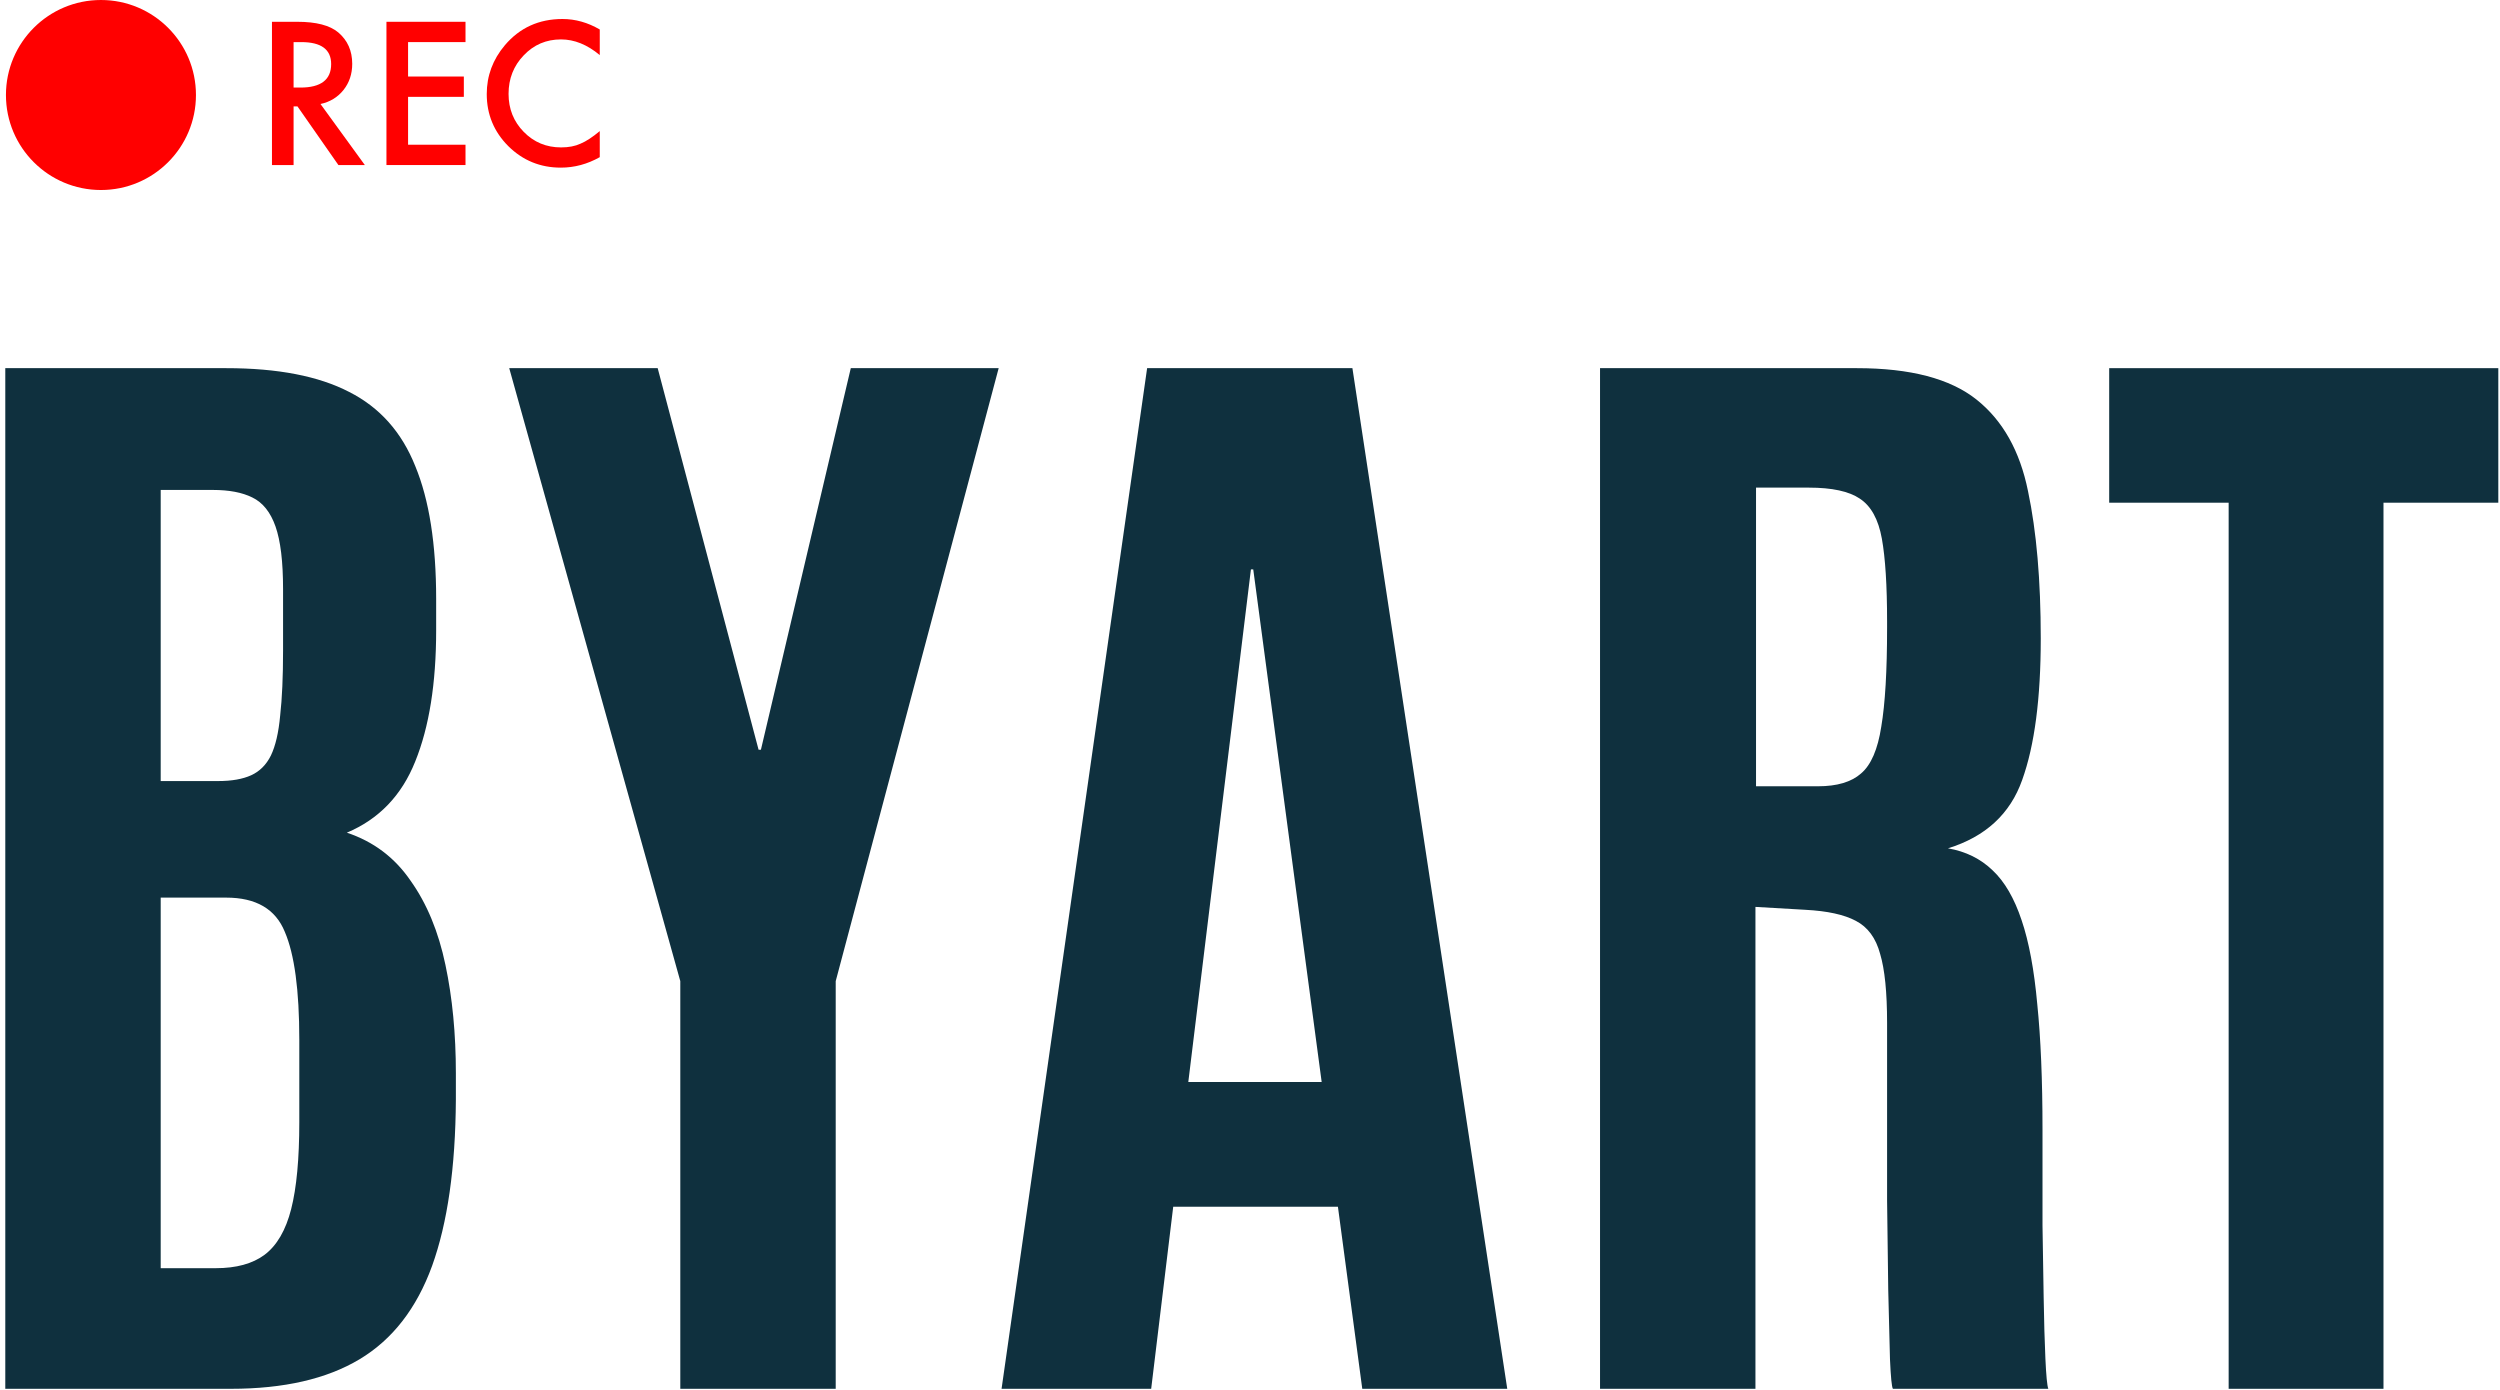
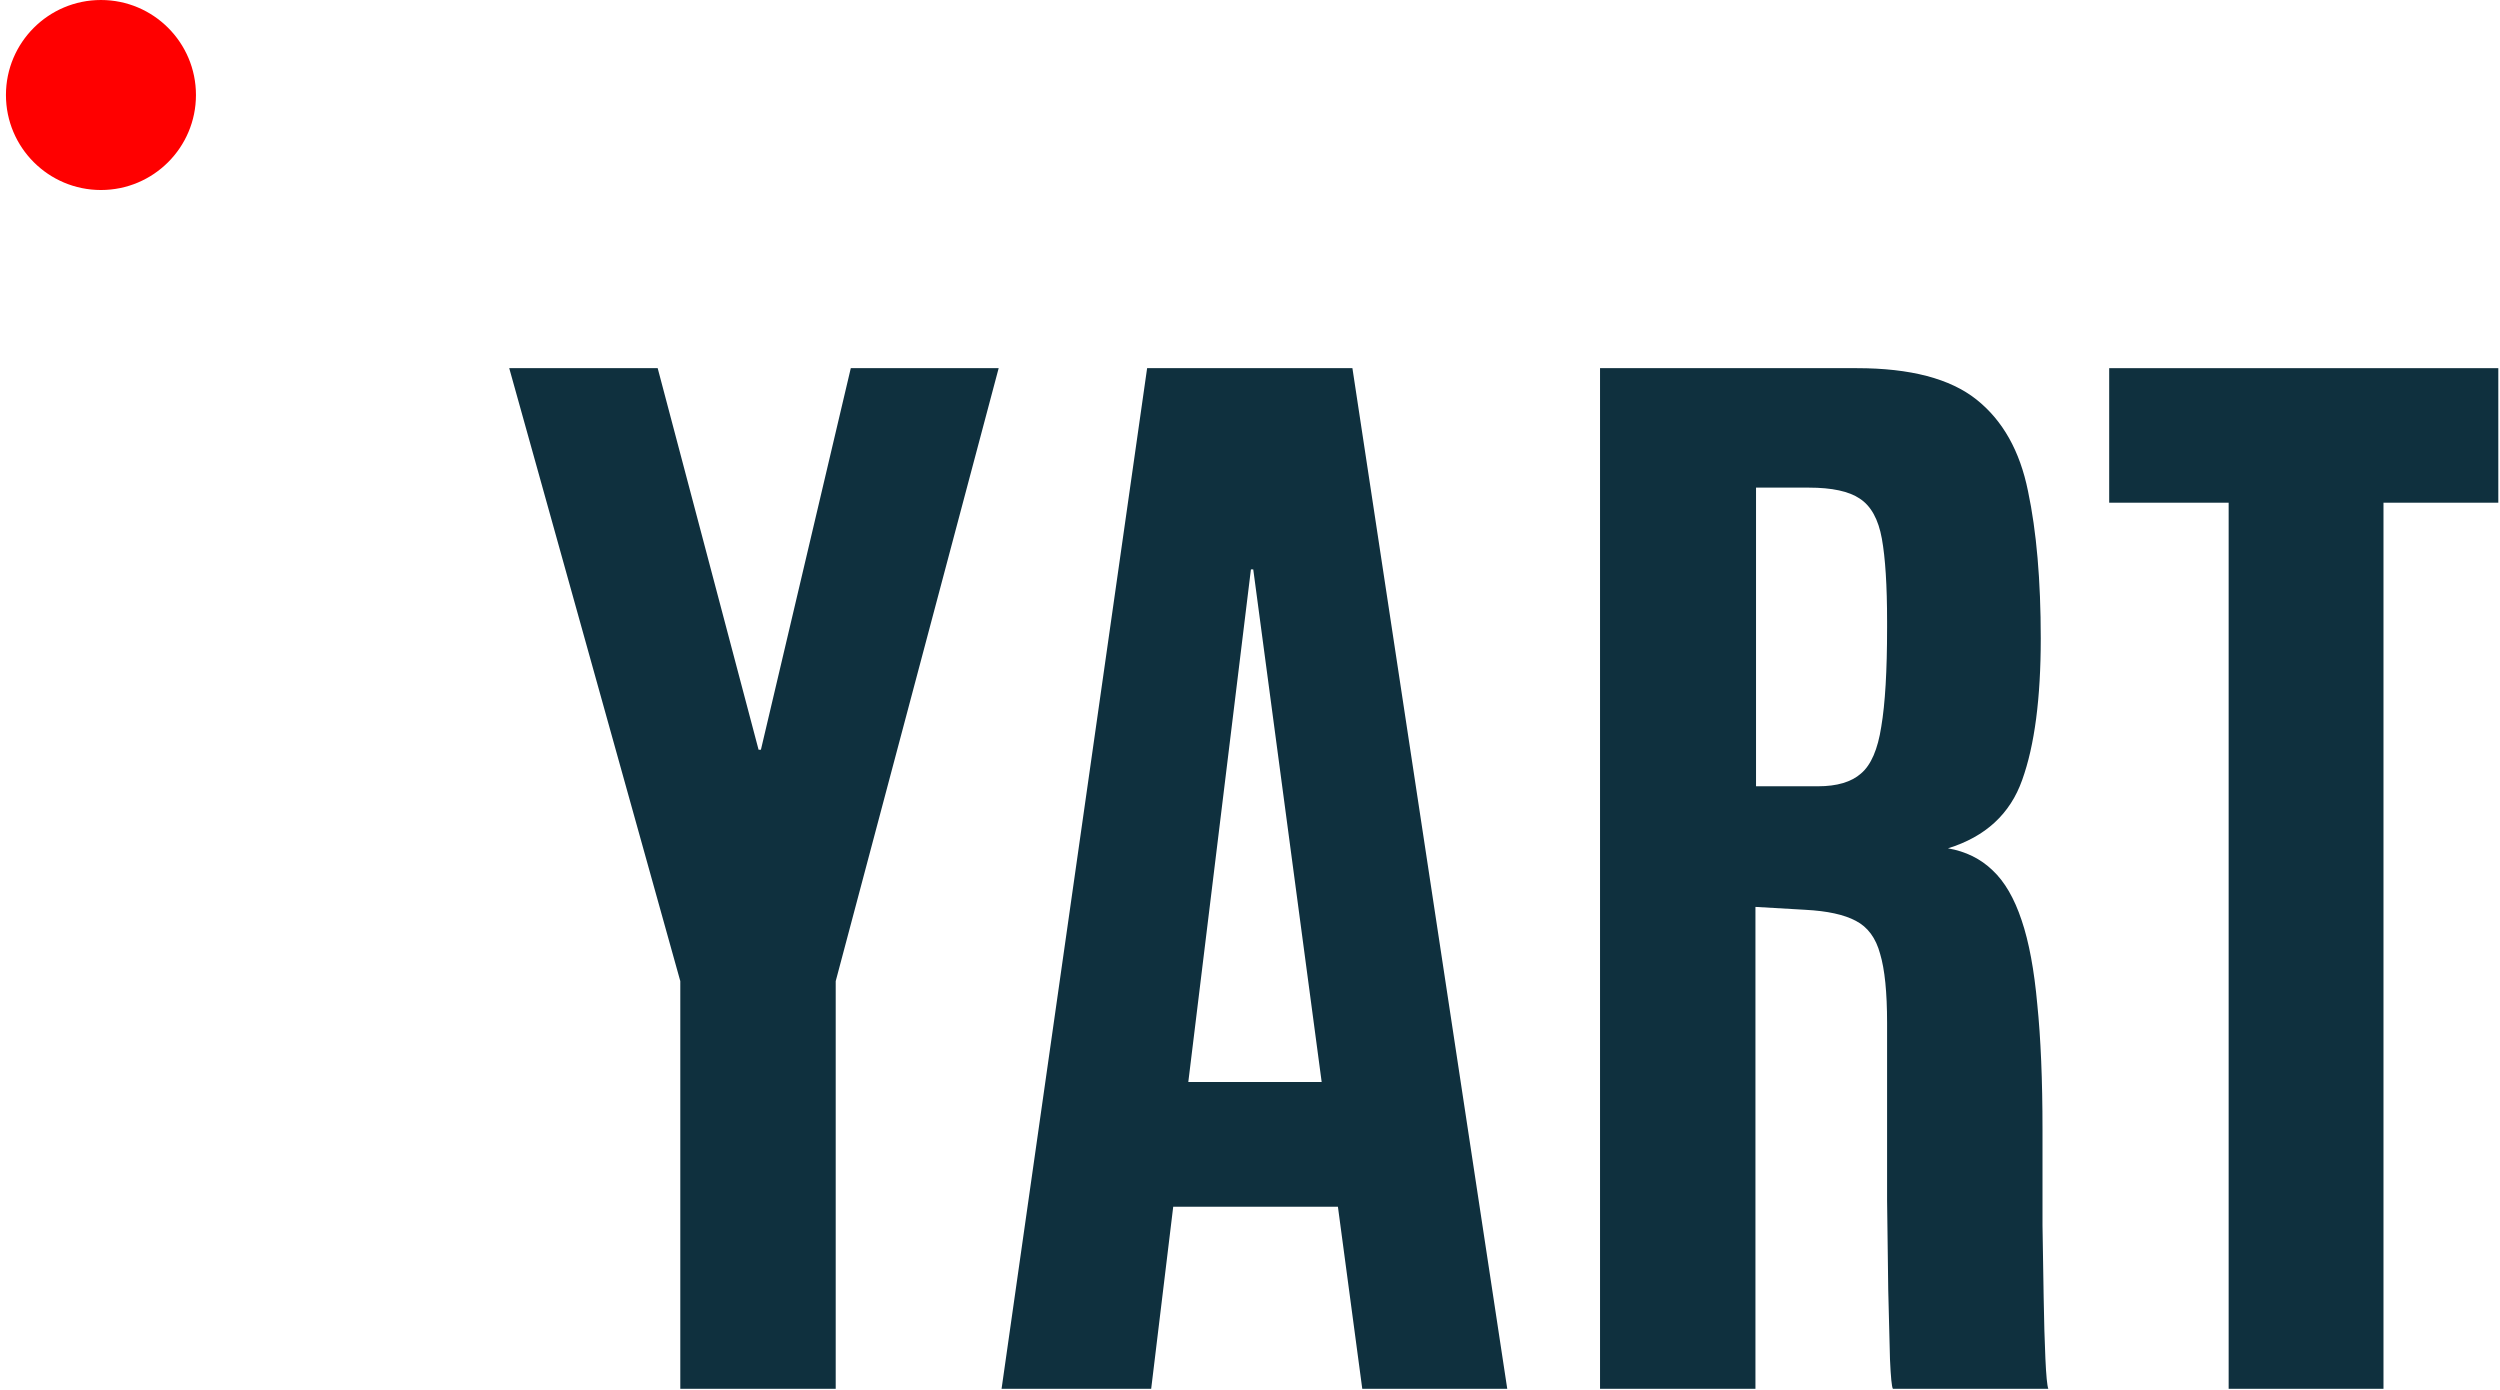
<svg xmlns="http://www.w3.org/2000/svg" width="421" height="234" viewBox="0 0 421 234" fill="none">
-   <path d="M0.891 233.874V61.999H38.098C46.757 61.999 53.658 63.334 58.801 66.003C63.944 68.607 67.655 72.774 69.934 78.503C72.277 84.167 73.449 91.621 73.449 100.866V106.14C73.449 115.059 72.277 122.416 69.934 128.21C67.655 133.939 63.814 137.943 58.41 140.222C62.902 141.719 66.483 144.421 69.152 148.327C71.887 152.168 73.84 156.888 75.012 162.487C76.184 168.021 76.769 174.108 76.769 180.749V185.144C76.704 196.602 75.37 205.944 72.766 213.171C70.162 220.332 66.092 225.573 60.559 228.894C55.025 232.214 47.798 233.874 38.879 233.874H0.891ZM27.062 213.562H36.34C39.79 213.562 42.525 212.813 44.543 211.315C46.626 209.753 48.124 207.181 49.035 203.601C49.947 200.02 50.402 195.137 50.402 188.952V175.085C50.402 166.752 49.589 160.697 47.961 156.921C46.398 153.08 43.111 151.159 38.098 151.159H27.062V213.562ZM27.062 131.53H36.73C39.009 131.53 40.865 131.205 42.297 130.554C43.729 129.903 44.836 128.796 45.617 127.233C46.398 125.606 46.919 123.36 47.18 120.495C47.505 117.631 47.668 113.985 47.668 109.558V99.206C47.668 94.584 47.245 91.068 46.398 88.659C45.552 86.25 44.25 84.623 42.492 83.776C40.8 82.93 38.586 82.507 35.852 82.507H27.062V131.53Z" fill="#0F303E" />
  <path d="M114.562 233.874V165.222L85.754 61.999H110.754L127.746 126.257H128.137L143.273 61.999H168.176L140.734 165.222V233.874H114.562Z" fill="#0F303E" />
  <path d="M168.664 233.874L193.176 61.999H227.746L253.82 233.874H229.406L225.305 203.21H197.57L193.859 233.874H168.664ZM200.109 182.214H222.57L211.047 95.886H210.656L200.109 182.214Z" fill="#0F303E" />
  <path d="M269.445 233.874V61.999H312.707C321.691 61.999 328.397 63.757 332.824 67.272C337.251 70.788 340.148 75.931 341.516 82.702C342.948 89.473 343.664 97.741 343.664 107.507C343.664 117.598 342.622 125.541 340.539 131.335C338.521 137.064 334.354 140.905 328.039 142.858C331.034 143.379 333.54 144.616 335.559 146.569C337.577 148.457 339.204 151.257 340.441 154.968C341.678 158.614 342.557 163.334 343.078 169.128C343.664 174.857 343.957 181.888 343.957 190.222C343.957 190.873 343.957 192.696 343.957 195.69C343.957 198.685 343.957 202.233 343.957 206.335C344.022 210.371 344.087 214.408 344.152 218.444C344.217 222.481 344.315 225.931 344.445 228.796C344.576 231.66 344.738 233.353 344.934 233.874H318.762C318.566 233.549 318.404 231.888 318.273 228.894C318.208 225.834 318.111 221.96 317.98 217.272C317.915 212.585 317.85 207.539 317.785 202.136C317.785 196.732 317.785 191.426 317.785 186.218C317.785 180.944 317.785 176.289 317.785 172.253C317.785 167.11 317.395 163.236 316.613 160.632C315.897 157.963 314.53 156.107 312.512 155.065C310.559 154.024 307.727 153.405 304.016 153.21L295.617 152.722V233.874H269.445ZM295.715 132.409H306.164C309.354 132.409 311.763 131.693 313.391 130.261C315.083 128.828 316.223 126.192 316.809 122.351C317.46 118.509 317.785 112.976 317.785 105.749V104.675C317.785 98.62 317.492 93.965 316.906 90.71C316.32 87.455 315.083 85.209 313.195 83.972C311.372 82.735 308.508 82.116 304.602 82.116H295.715V132.409Z" fill="#0F303E" />
  <path d="M375.305 233.874V84.655H355.188V61.999H420.715V84.655H401.379V233.874H375.305Z" fill="#0F303E" />
  <circle cx="17" cy="15.999" r="15.999" fill="#FF0000" />
-   <path d="M53.97 17.512L61.439 27.793H56.986L50.095 17.918H49.439V27.793H45.799V3.669H50.064C53.252 3.669 55.553 4.268 56.97 5.466C58.533 6.799 59.314 8.559 59.314 10.747C59.314 12.455 58.824 13.924 57.845 15.153C56.866 16.382 55.574 17.168 53.97 17.512ZM49.439 14.746H50.595C54.043 14.746 55.767 13.429 55.767 10.793C55.767 8.325 54.09 7.09 50.736 7.09H49.439V14.746Z" fill="#FF0000" />
-   <path d="M78.391 7.09H68.72V12.887H78.11V16.309H68.72V24.371H78.391V27.793H65.079V3.669H78.391V7.09Z" fill="#FF0000" />
-   <path d="M101 4.966V9.278C98.896 7.518 96.719 6.637 94.469 6.637C91.99 6.637 89.901 7.528 88.204 9.309C86.495 11.08 85.641 13.246 85.641 15.809C85.641 18.34 86.495 20.476 88.204 22.215C89.912 23.954 92.005 24.824 94.485 24.824C95.766 24.824 96.854 24.616 97.75 24.199C98.25 23.991 98.766 23.71 99.297 23.356C99.839 23.001 100.406 22.574 101 22.074V26.465C98.917 27.642 96.729 28.23 94.438 28.23C90.99 28.23 88.047 27.027 85.61 24.621C83.183 22.194 81.969 19.267 81.969 15.84C81.969 12.767 82.985 10.028 85.016 7.622C87.516 4.674 90.75 3.2 94.719 3.2C96.885 3.2 98.979 3.788 101 4.966Z" fill="#FF0000" />
</svg>